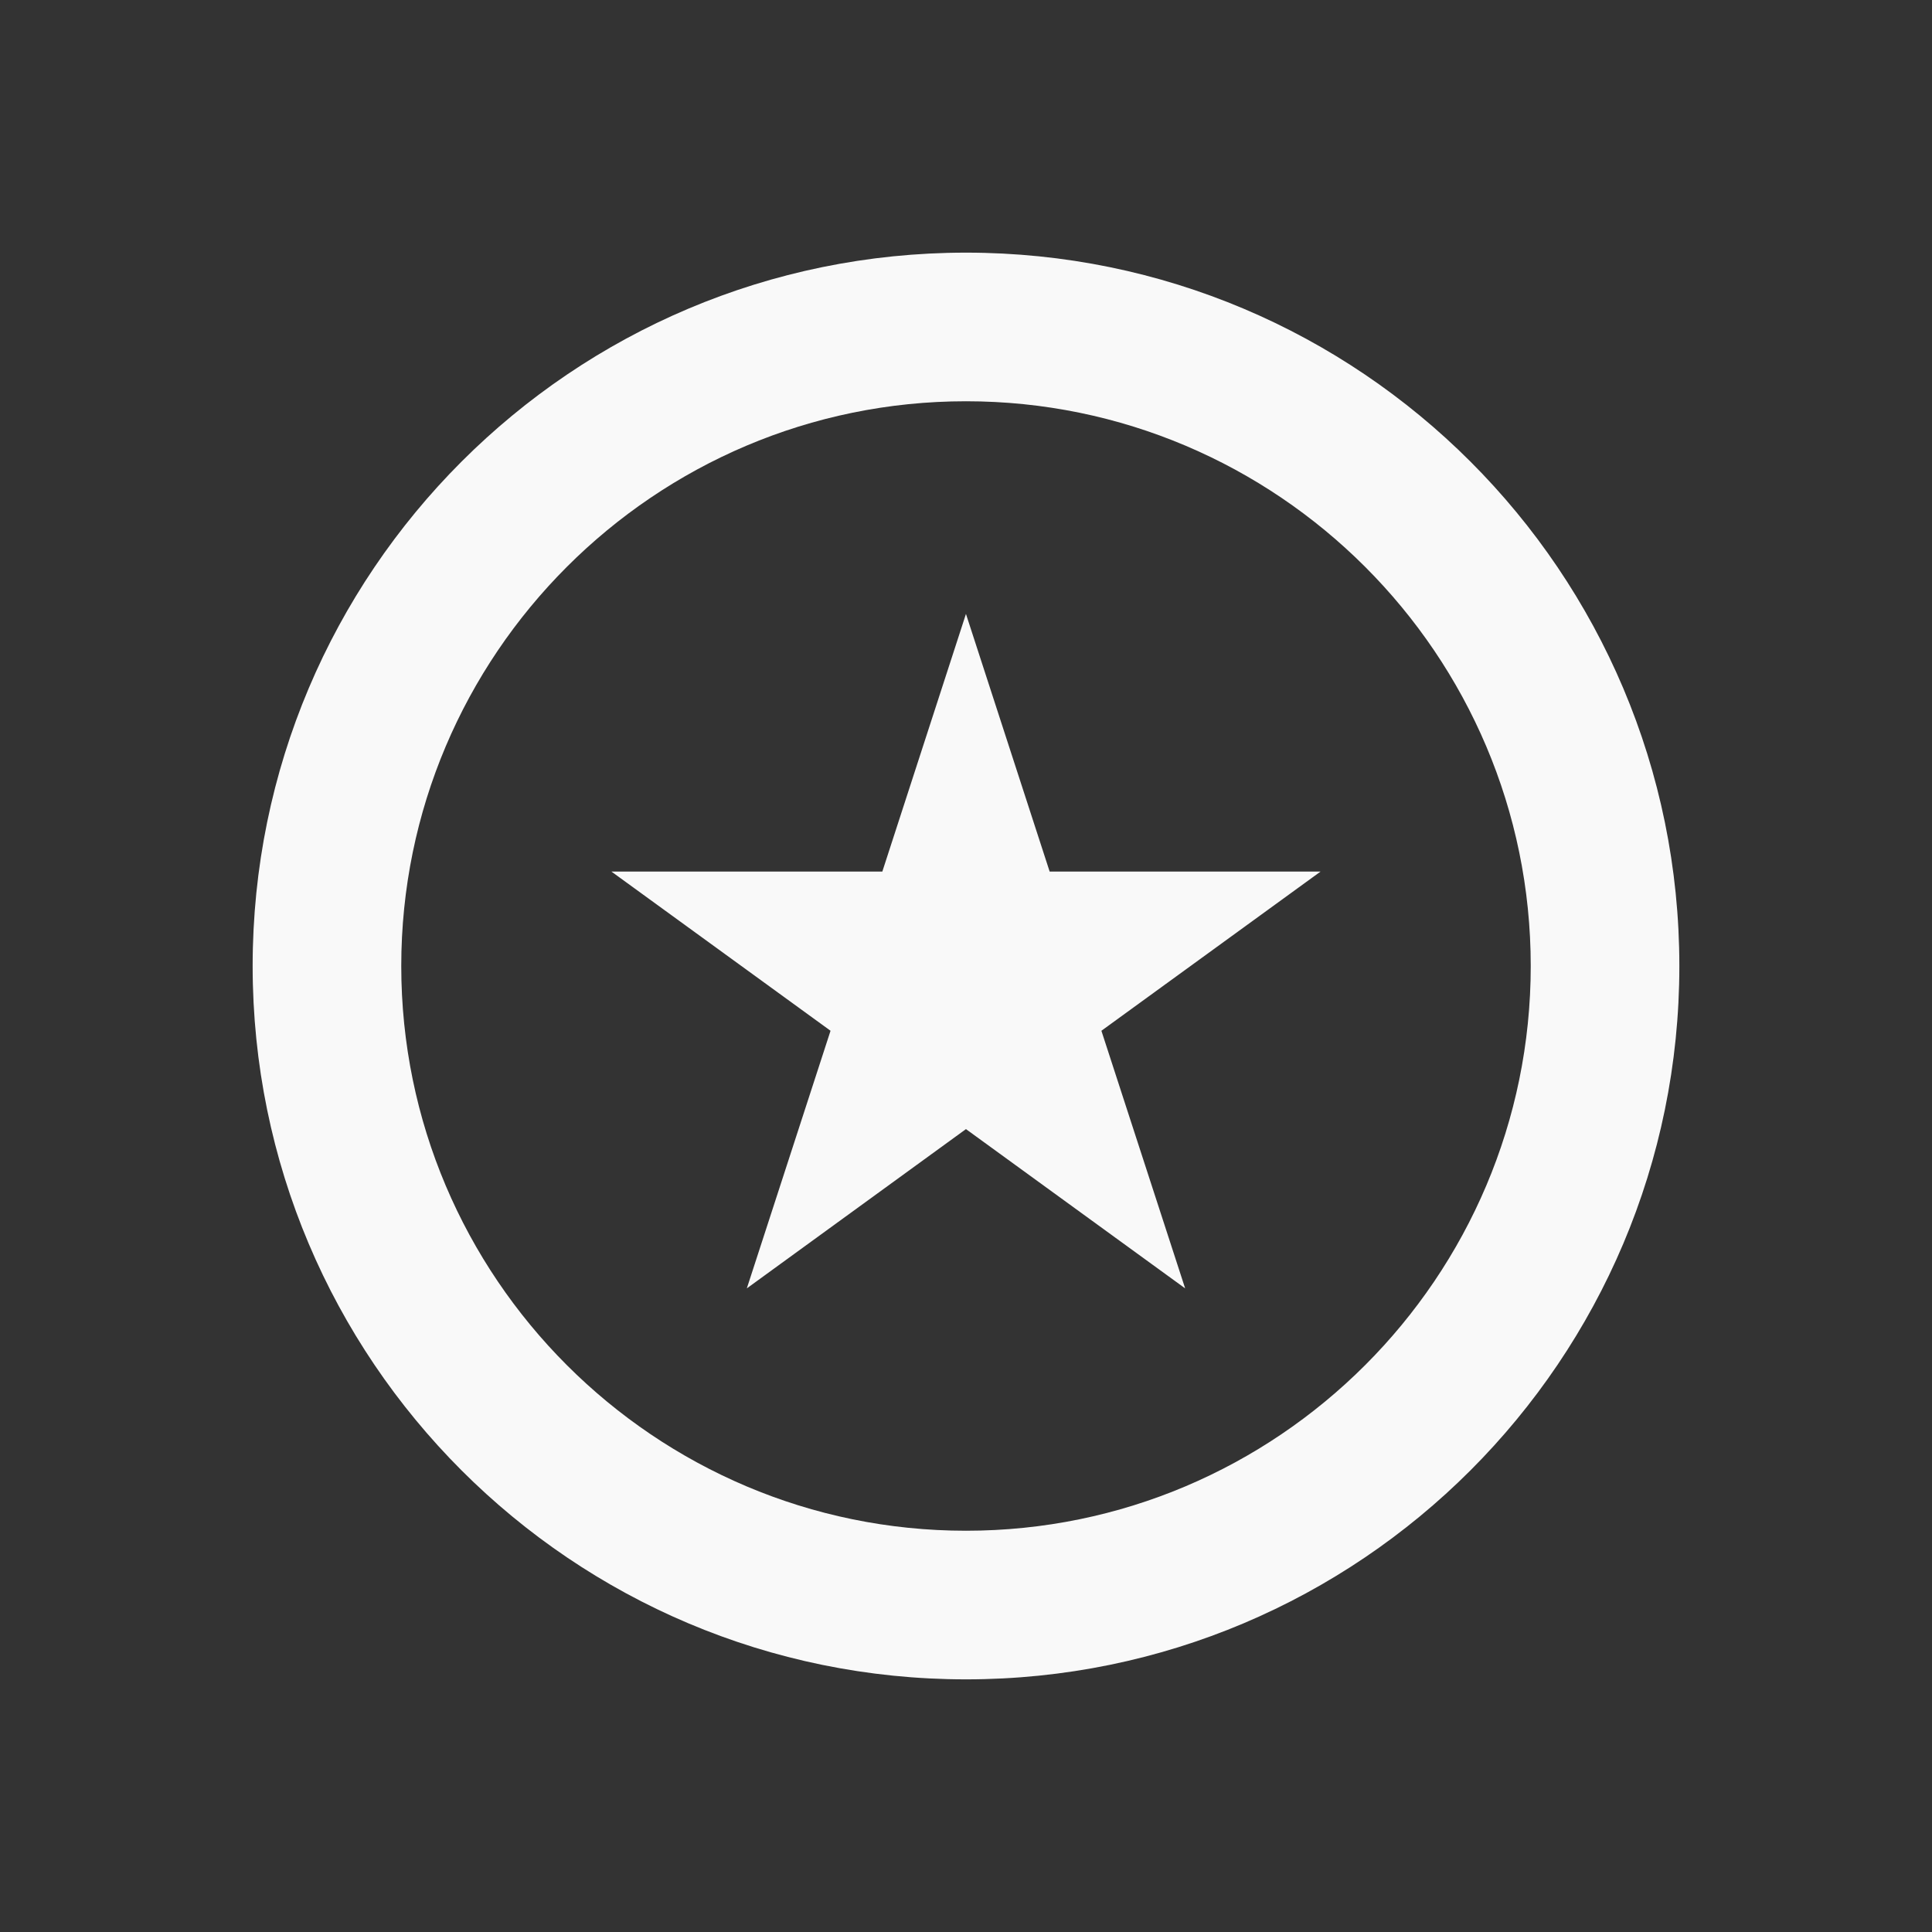
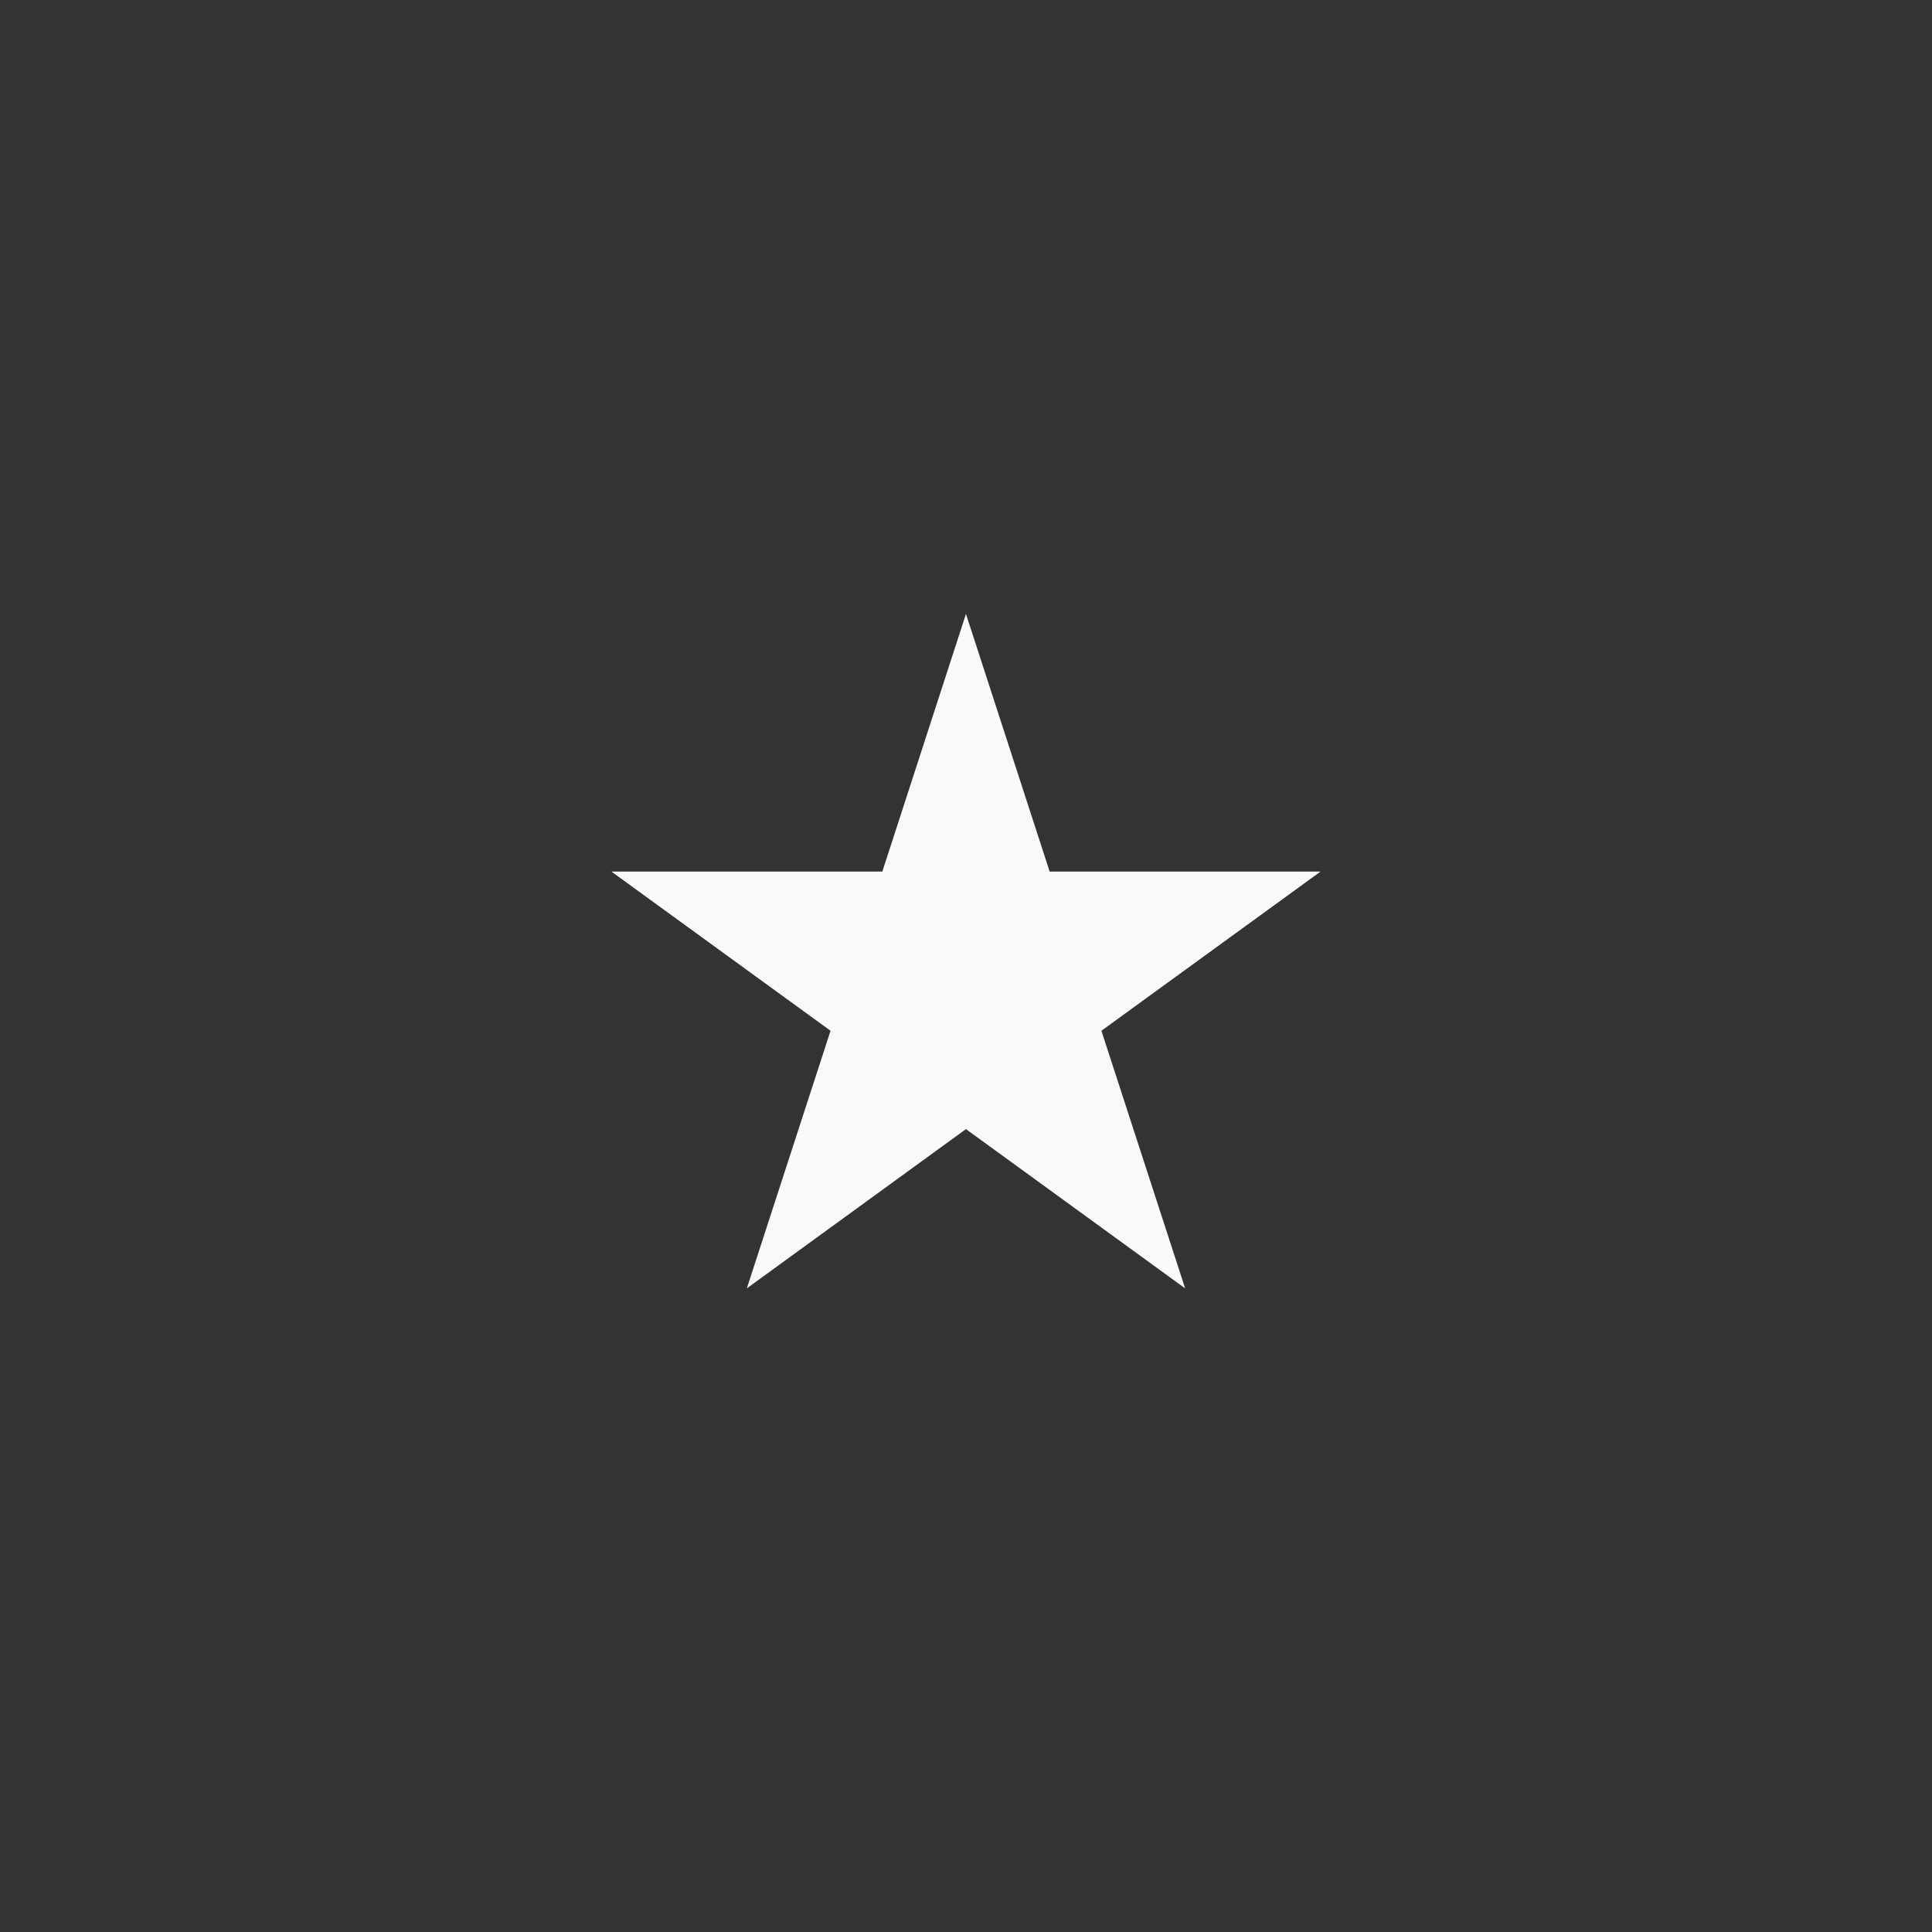
<svg xmlns="http://www.w3.org/2000/svg" version="1.1" id="Calque_1" x="0px" y="0px" width="130px" height="130px" viewBox="0 0 130 130" enable-background="new 0 0 130 130" xml:space="preserve">
  <rect x="0" y="0" width="130" height="130" fill="#333333" stroke="none" />
  <g>
    <g>
-       <path fill="#F9F9F9" d="M65,27c20.953,0,38,17.047,38,38s-17.047,38-38,38c-20.953,0-38-17.047-38-38S44.047,27,65,27 M65,17    c-26.51,0-48,21.49-48,48s21.49,48,48,48c26.509,0,48-21.49,48-48S91.51,17,65,17L65,17z" />
-     </g>
+       </g>
    <polygon fill="#F9F9F9" points="64.997,41.309 70.629,58.646 88.857,58.646 74.111,69.358 79.746,86.692 64.997,75.975    50.252,86.692 55.885,69.358 41.141,58.646 59.37,58.646  " />
  </g>
</svg>